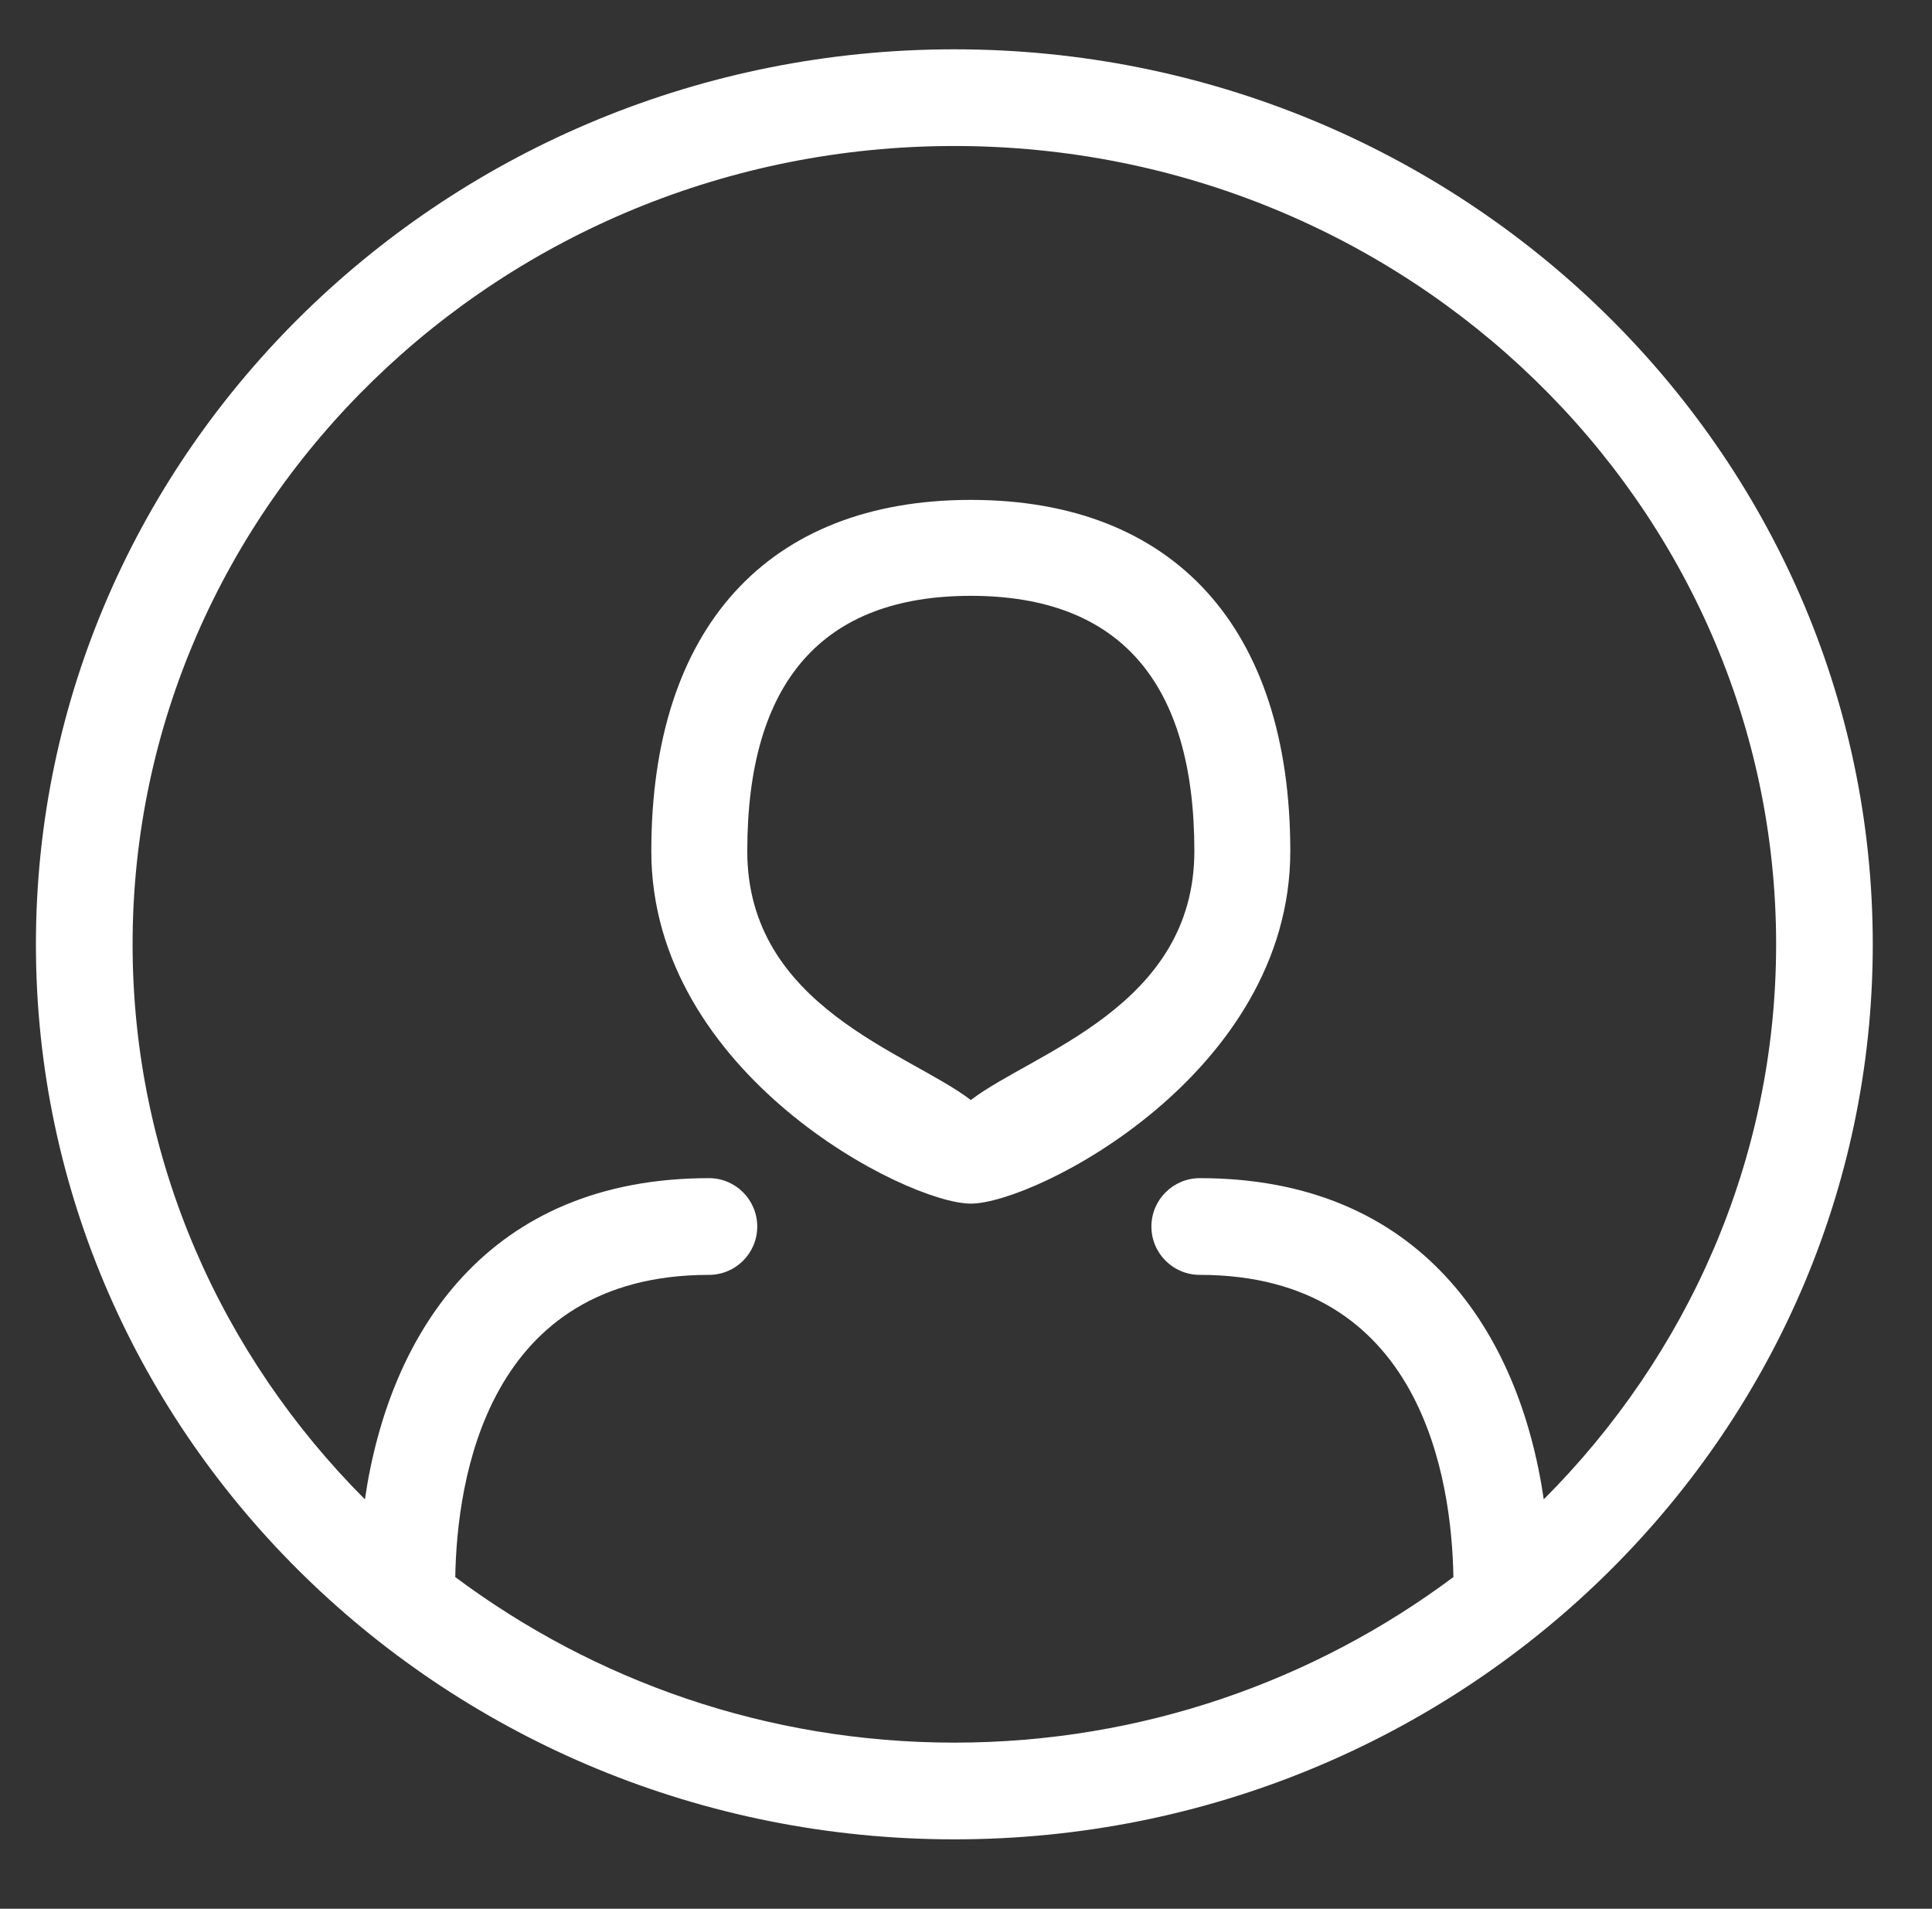
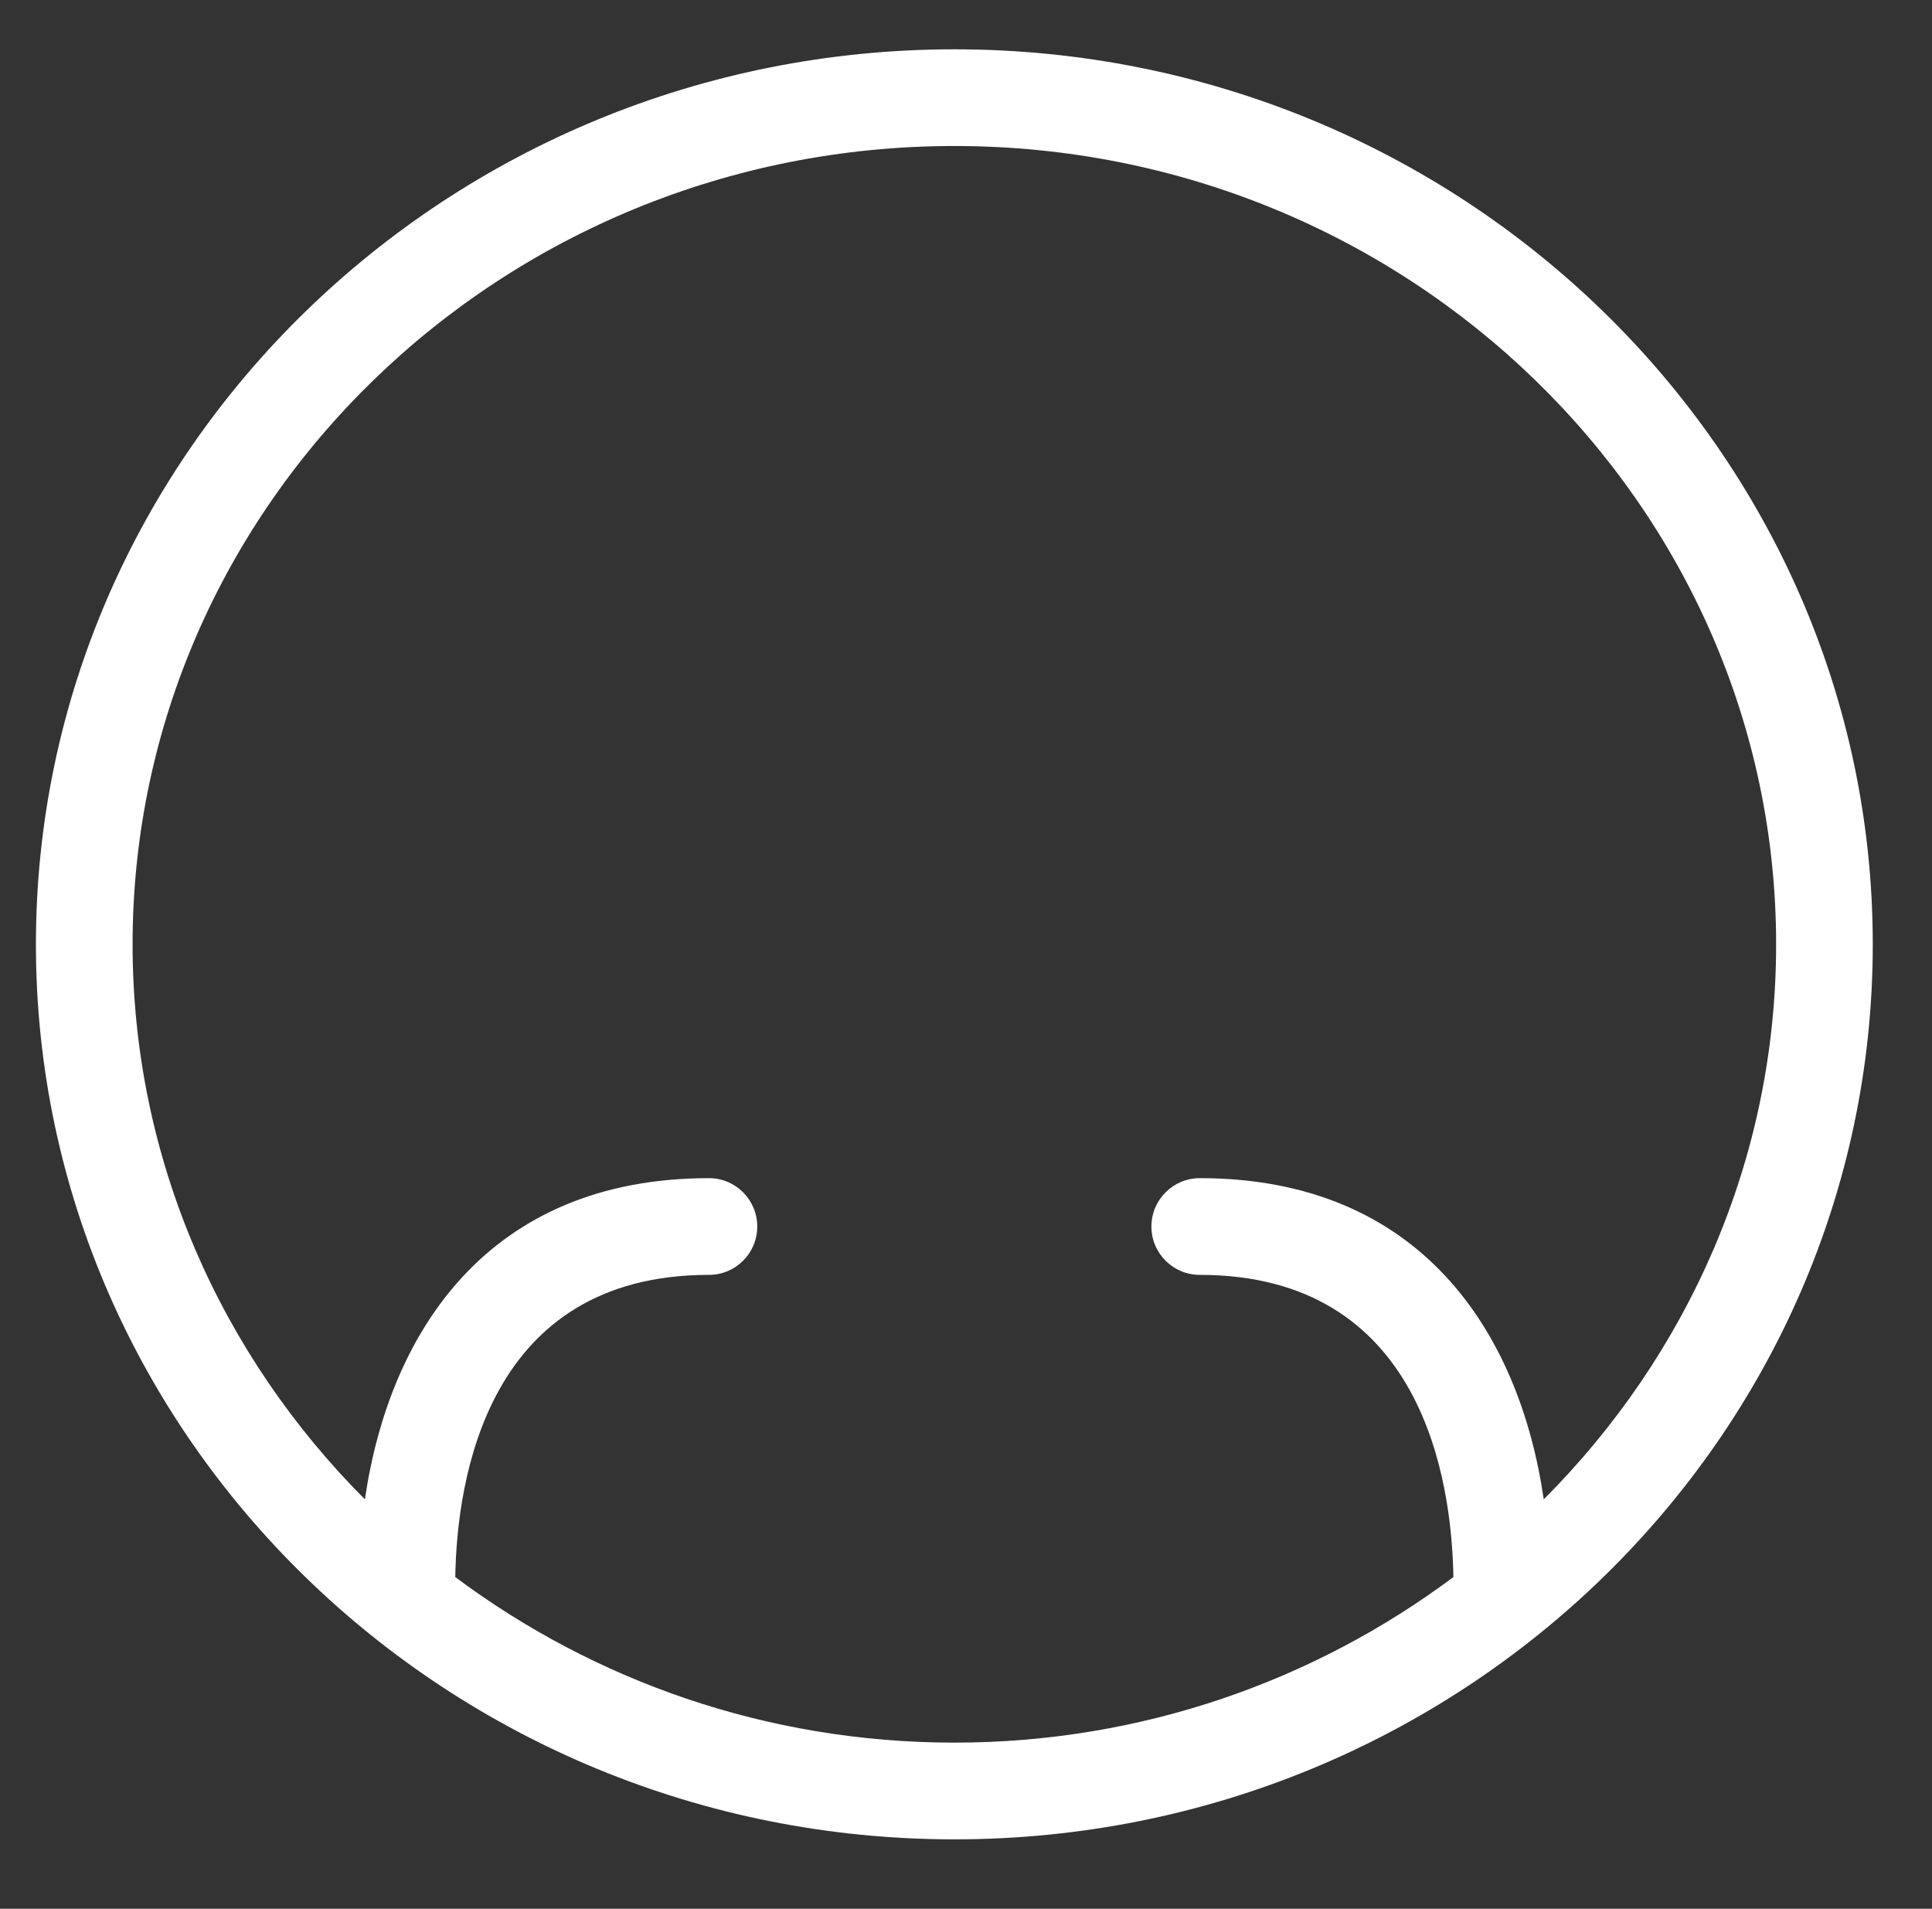
<svg xmlns="http://www.w3.org/2000/svg" version="1.1" id="Your_Icon" x="0px" y="0px" width="61.75px" height="61px" viewBox="0 0 61.75 61" enable-background="new 0 0 61.75 61" xml:space="preserve">
  <rect x="0" y="0" width="61.75" height="61" fill="#333333" stroke="none" />
  <g>
-     <path fill="#FFFFFF" d="M31.029,15.976c-6.49,0-10.212,4.09-10.212,11.226c0,7.122,8.167,11.264,10.212,11.264   c2.044,0,10.211-4.143,10.211-11.264C41.24,20.066,37.519,15.976,31.029,15.976z M31.029,35.156   c-1.961-1.509-7.145-2.964-7.145-7.955c0-5.415,2.403-8.159,7.145-8.159c4.741,0,7.145,2.744,7.145,8.159   C38.172,32.192,32.99,33.646,31.029,35.156z" />
    <path fill="#FFFFFF" d="M30.504,1.576c-16.187,0-29.356,12.832-29.356,28.604c0,15.772,13.169,28.603,29.356,28.603   c16.187,0,29.353-12.831,29.353-28.603C59.856,14.407,46.689,1.576,30.504,1.576z M49.341,47.917   c-0.782-5.357-3.95-10.265-10.993-10.265c-0.854,0-1.547,0.693-1.547,1.547c0,0.853,0.692,1.544,1.547,1.544   c7.094,0,8.053,6.528,8.105,9.658c-4.429,3.306-9.95,5.291-15.949,5.291c-6.003,0-11.523-1.985-15.953-5.291   c0.054-3.13,1.012-9.658,8.109-9.658c0.852,0,1.543-0.691,1.543-1.544c0-0.854-0.691-1.547-1.543-1.547   c-7.046,0-10.215,4.908-10.997,10.265C7.076,43.321,4.238,37.07,4.238,30.179c0-14.067,11.781-25.513,26.265-25.513   c14.482,0,26.265,11.447,26.265,25.513C56.768,37.07,53.93,43.321,49.341,47.917z" />
  </g>
</svg>